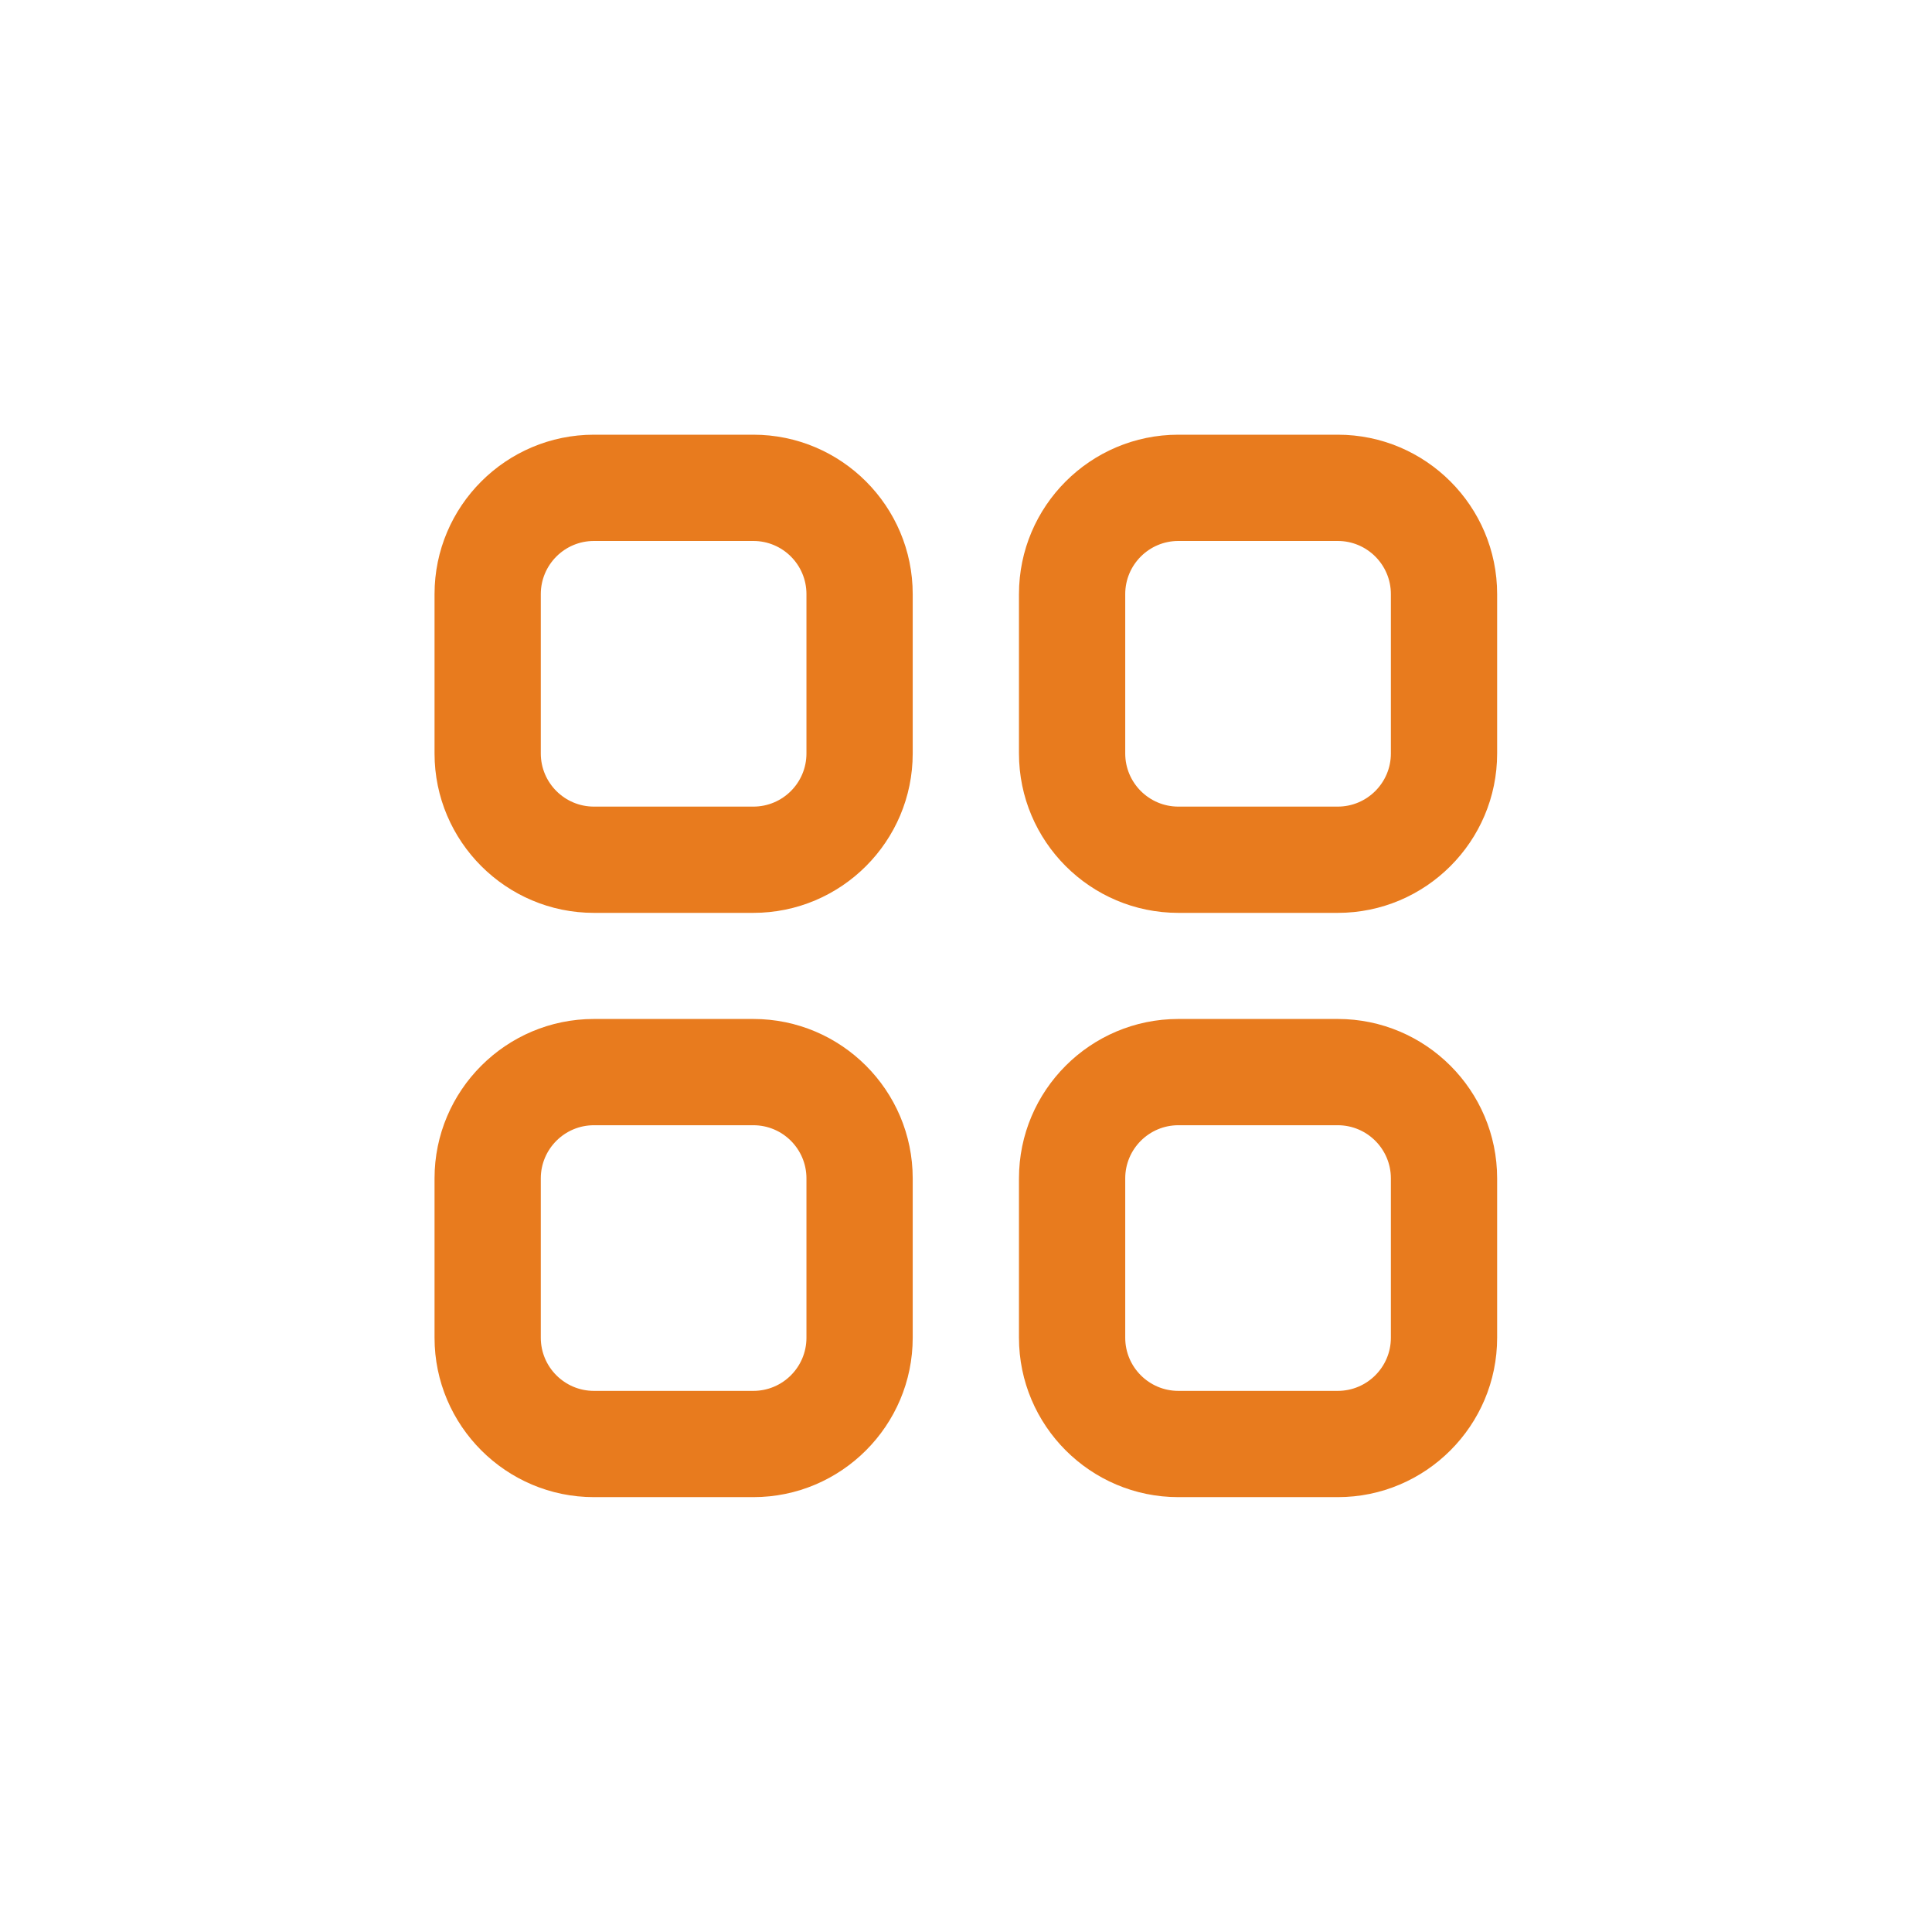
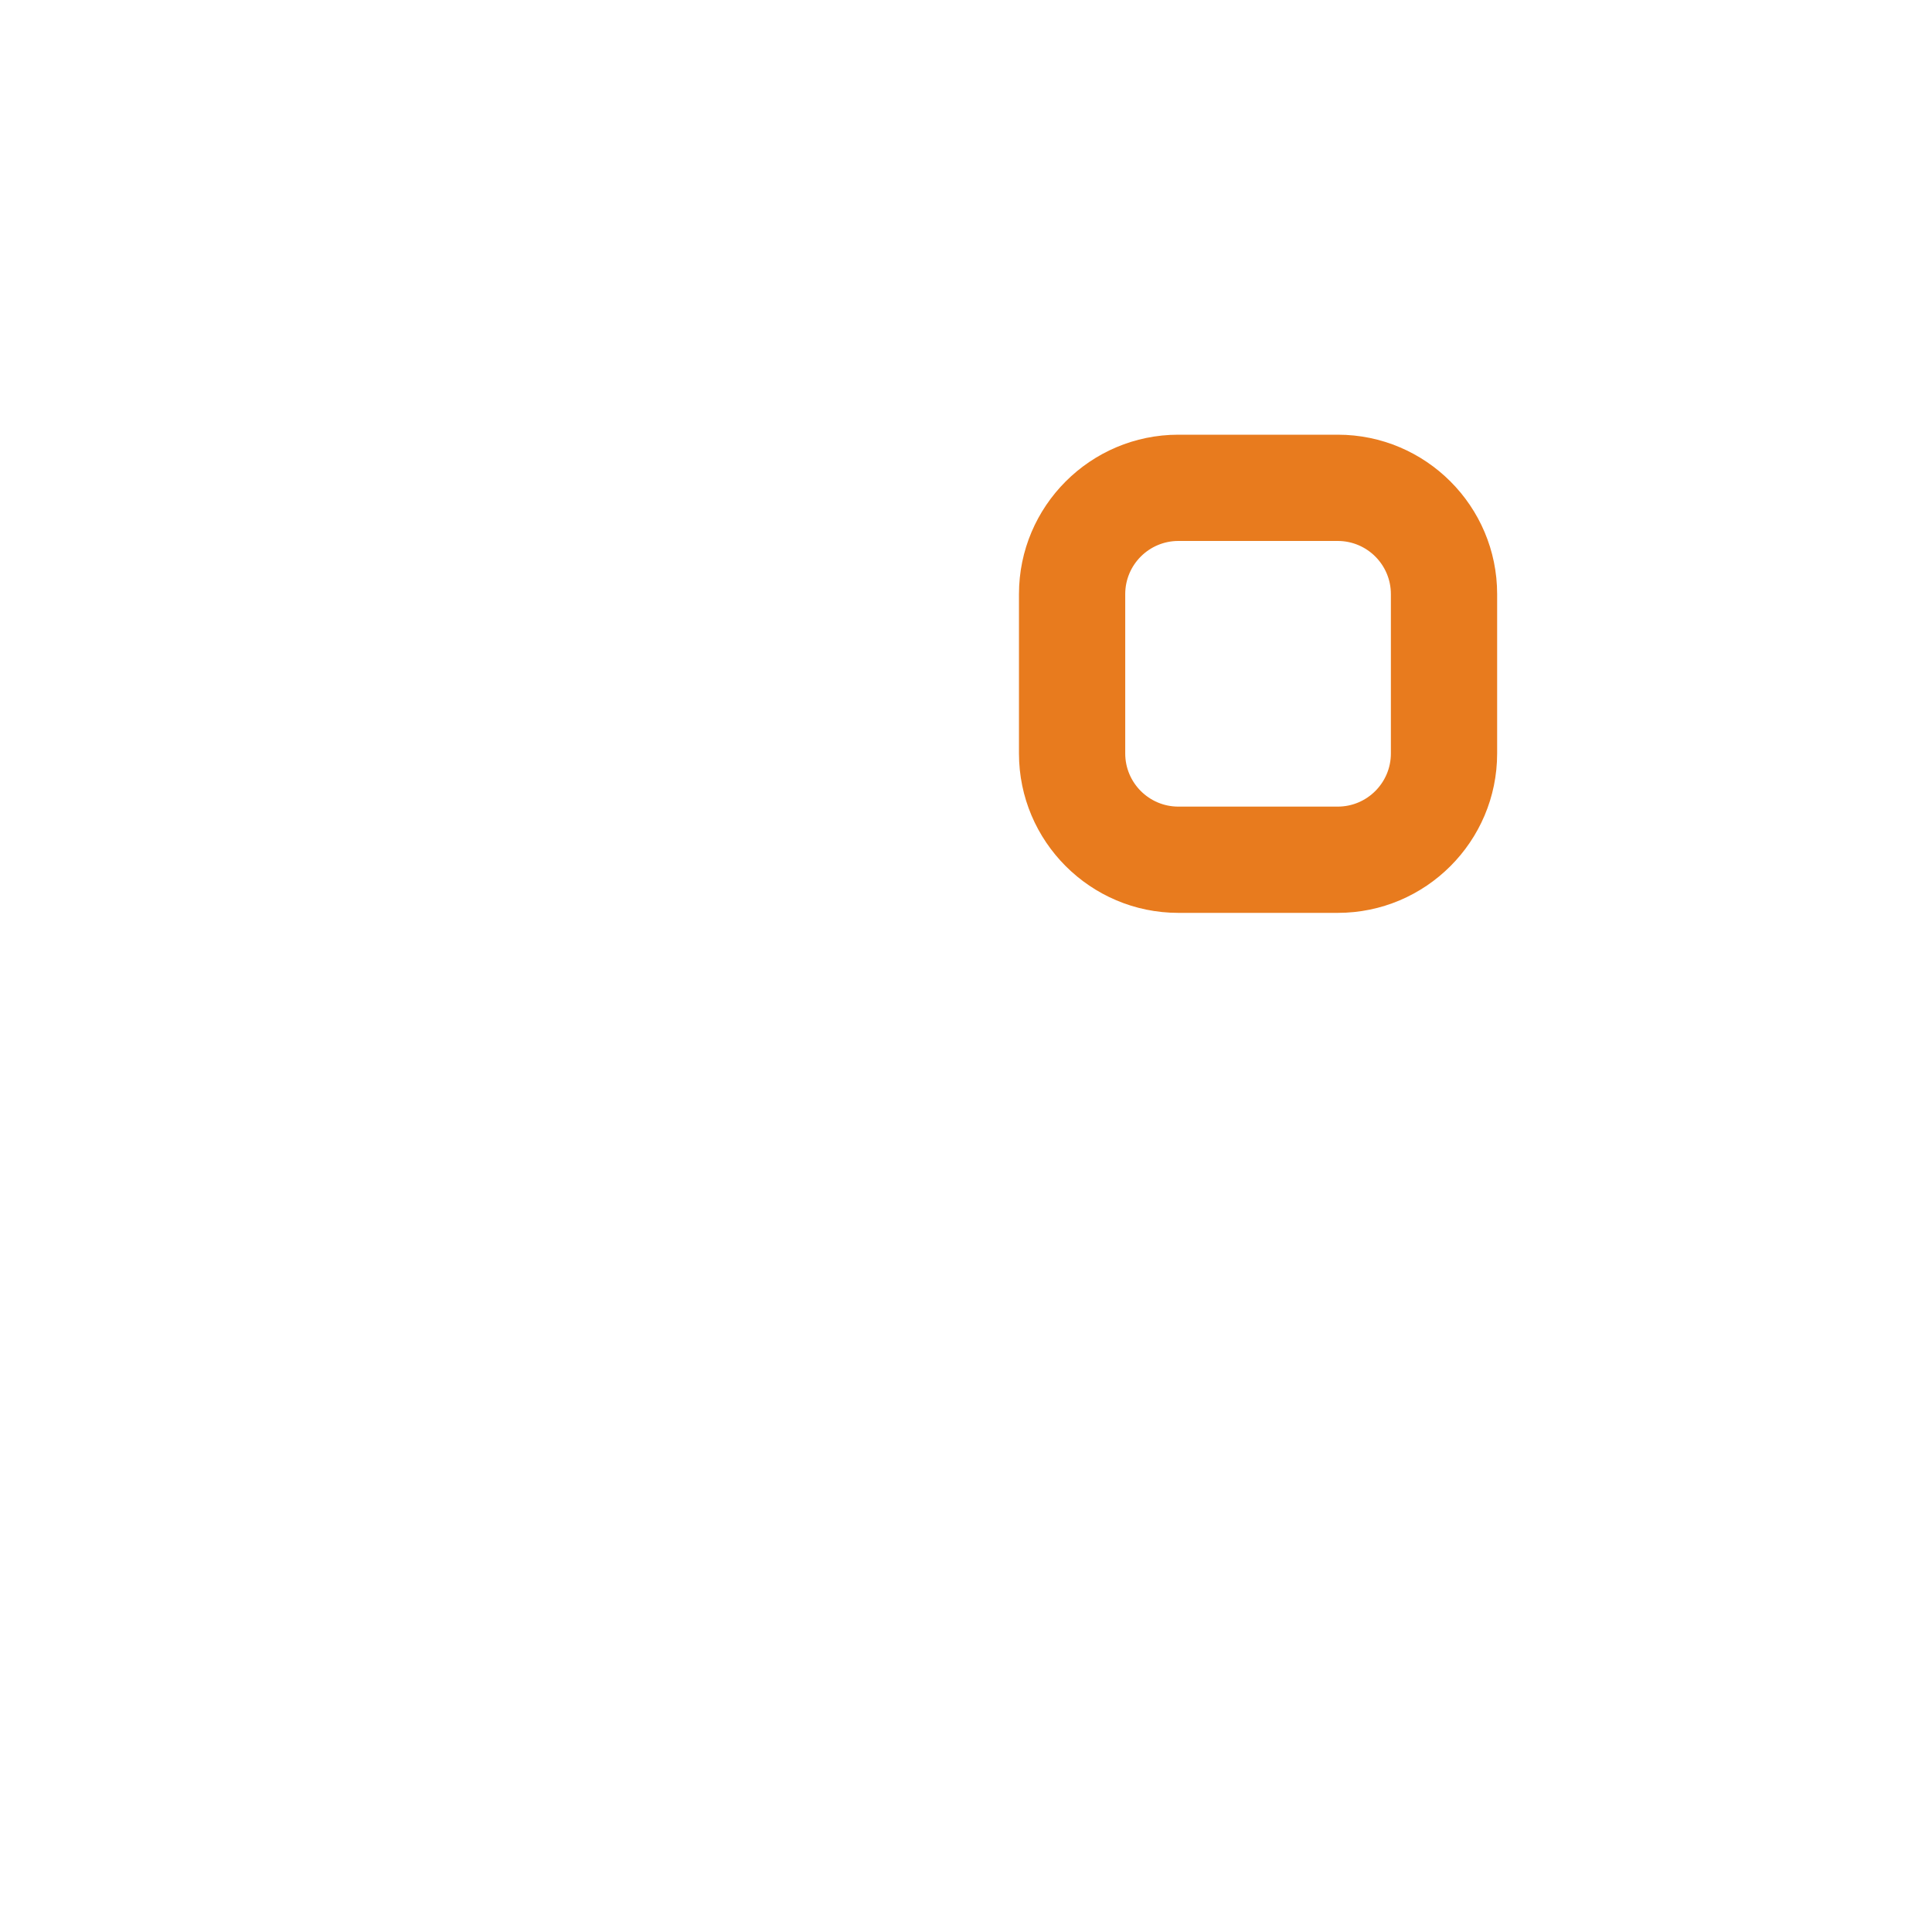
<svg xmlns="http://www.w3.org/2000/svg" width="24" height="24" viewBox="0 0 24 24" fill="none">
-   <path d="M9.358 18.598H7.378C6.287 18.598 5.398 17.709 5.398 16.618V14.638C5.398 13.546 6.287 12.658 7.378 12.658H9.358C10.45 12.658 11.338 13.546 11.338 14.638V16.618C11.338 17.709 10.45 18.598 9.358 18.598ZM10.018 14.638C10.018 14.274 9.723 13.978 9.358 13.978H7.378C7.014 13.978 6.718 14.274 6.718 14.638V16.618C6.718 16.982 7.014 17.278 7.378 17.278H9.358C9.723 17.278 10.018 16.982 10.018 16.618V14.638Z" fill="#E87B1E" />
-   <path d="M16.618 18.598H14.638C13.546 18.598 12.658 17.709 12.658 16.618V14.638C12.658 13.546 13.546 12.658 14.638 12.658H16.618C17.71 12.658 18.598 13.546 18.598 14.638V16.618C18.598 17.709 17.71 18.598 16.618 18.598ZM17.278 14.638C17.278 14.274 16.982 13.978 16.618 13.978H14.638C14.274 13.978 13.978 14.274 13.978 14.638V16.618C13.978 16.982 14.274 17.278 14.638 17.278H16.618C16.982 17.278 17.278 16.982 17.278 16.618V14.638Z" fill="#E87B1E" />
-   <path d="M9.358 11.34H7.378C6.287 11.34 5.398 10.452 5.398 9.36V7.38C5.398 6.288 6.287 5.4 7.378 5.4H9.358C10.45 5.4 11.338 6.288 11.338 7.38V9.36C11.338 10.452 10.45 11.34 9.358 11.34ZM10.018 7.38C10.018 7.016 9.723 6.72 9.358 6.72H7.378C7.014 6.72 6.718 7.016 6.718 7.38V9.36C6.718 9.724 7.014 10.02 7.378 10.02H9.358C9.723 10.02 10.018 9.724 10.018 9.36V7.38Z" fill="#E87B1E" />
  <path d="M16.618 11.34H14.638C13.546 11.34 12.658 10.452 12.658 9.36V7.38C12.658 6.288 13.546 5.4 14.638 5.4H16.618C17.71 5.4 18.598 6.288 18.598 7.38V9.36C18.598 10.452 17.71 11.34 16.618 11.34ZM17.278 7.38C17.278 7.016 16.982 6.72 16.618 6.72H14.638C14.274 6.72 13.978 7.016 13.978 7.38V9.36C13.978 9.724 14.274 10.02 14.638 10.02H16.618C16.982 10.02 17.278 9.724 17.278 9.36V7.38Z" fill="#E87B1E" />
</svg>